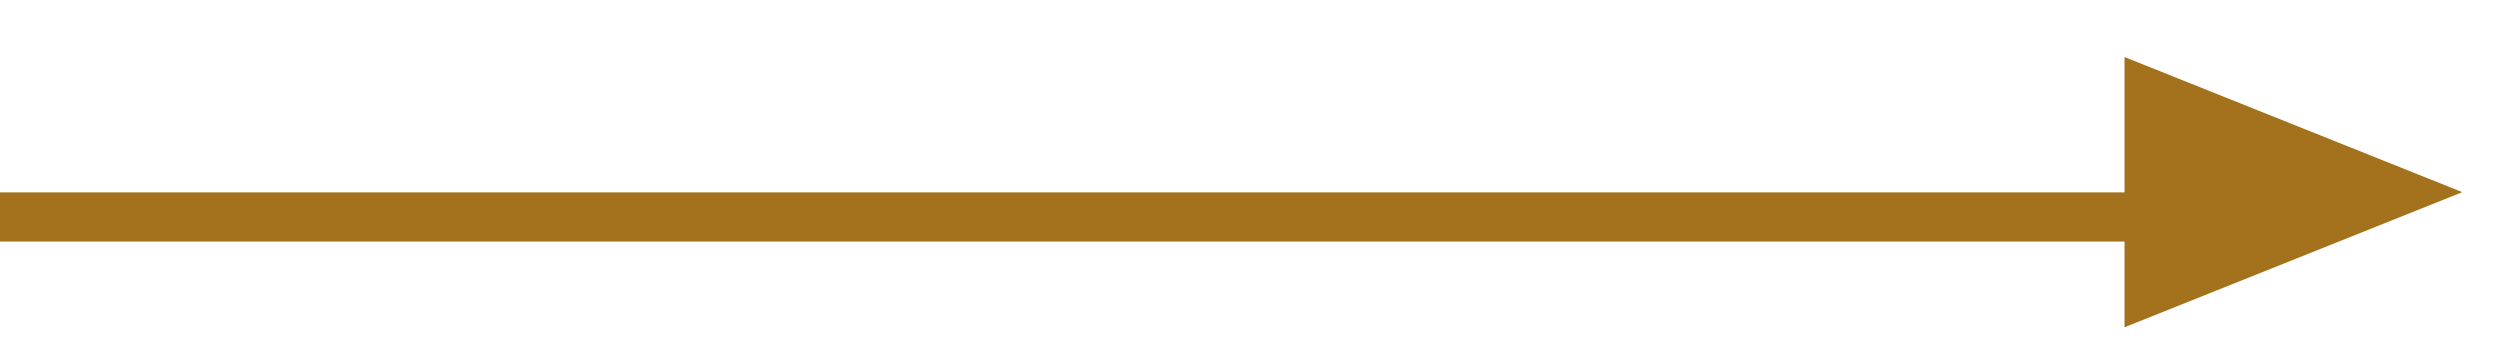
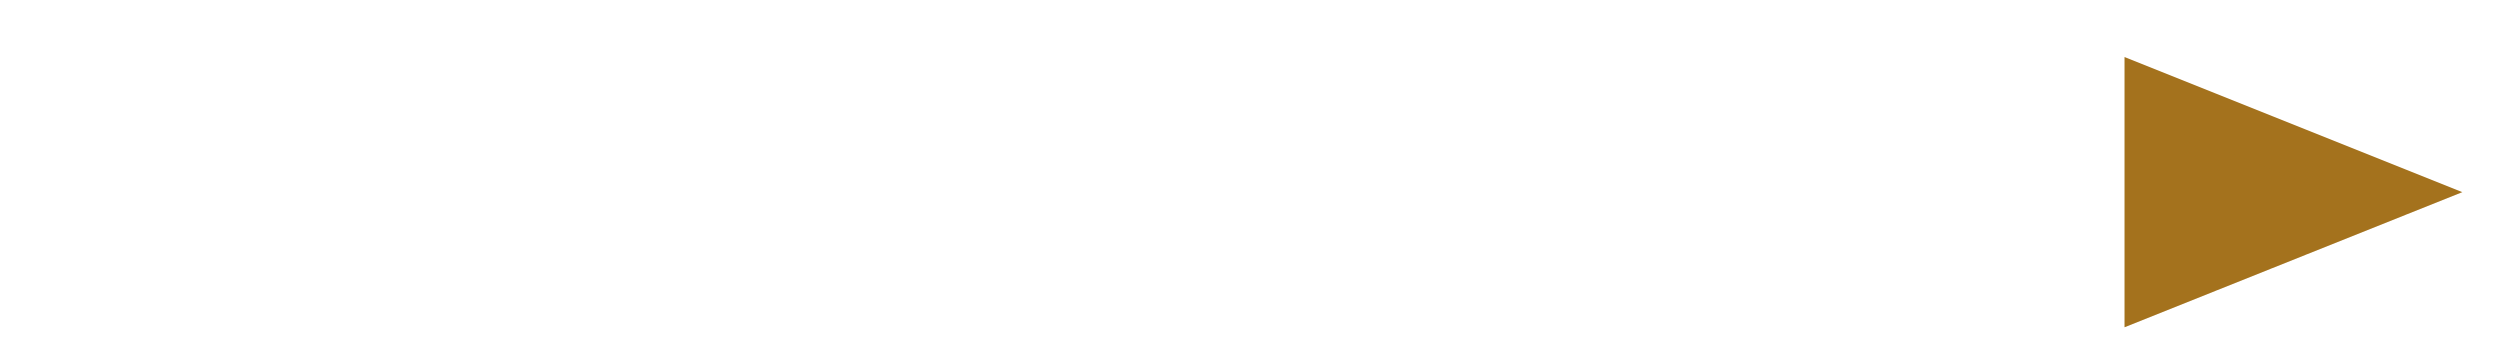
<svg xmlns="http://www.w3.org/2000/svg" width="42" height="6" viewBox="0 0 42 6" fill="none">
-   <line x1="-3.61127e-08" y1="3.645" x2="39.008" y2="3.645" stroke="#A4721D" stroke-width="0.826" />
  <path d="M36.105 1.568L40.255 3.228L36.105 4.888V1.568Z" fill="#A4721D" stroke="#A4721D" stroke-width="0.826" />
</svg>